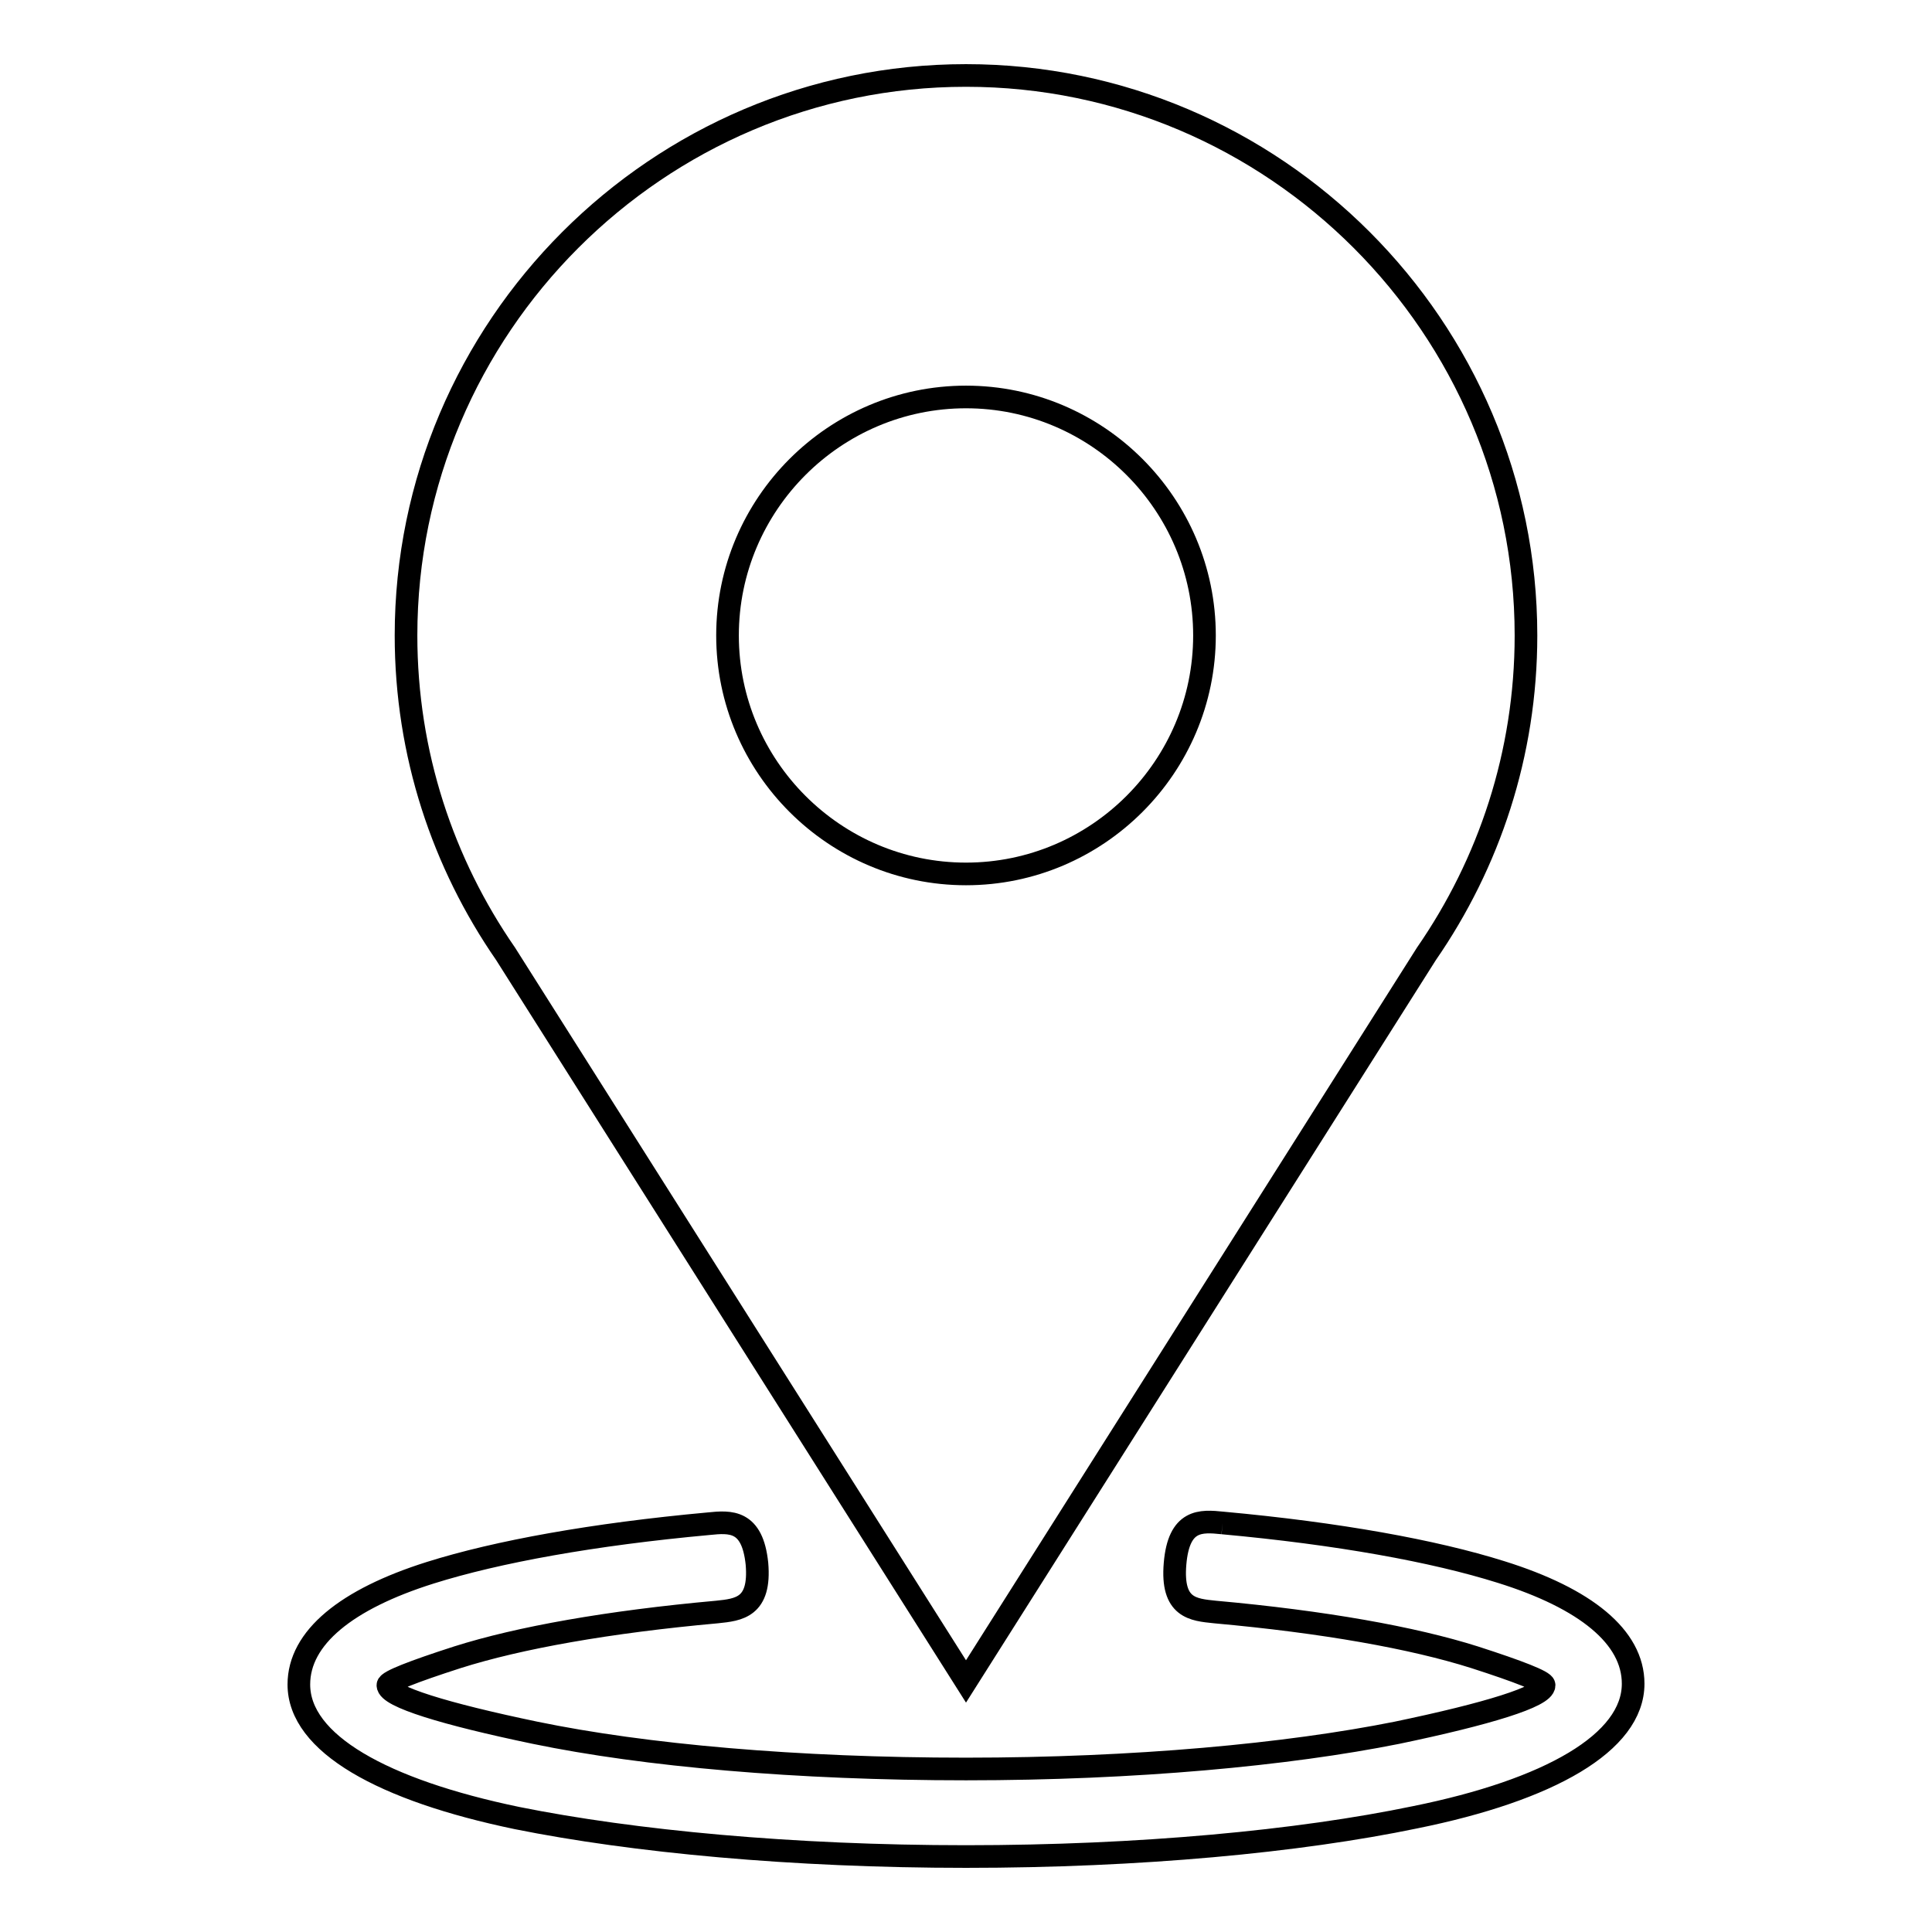
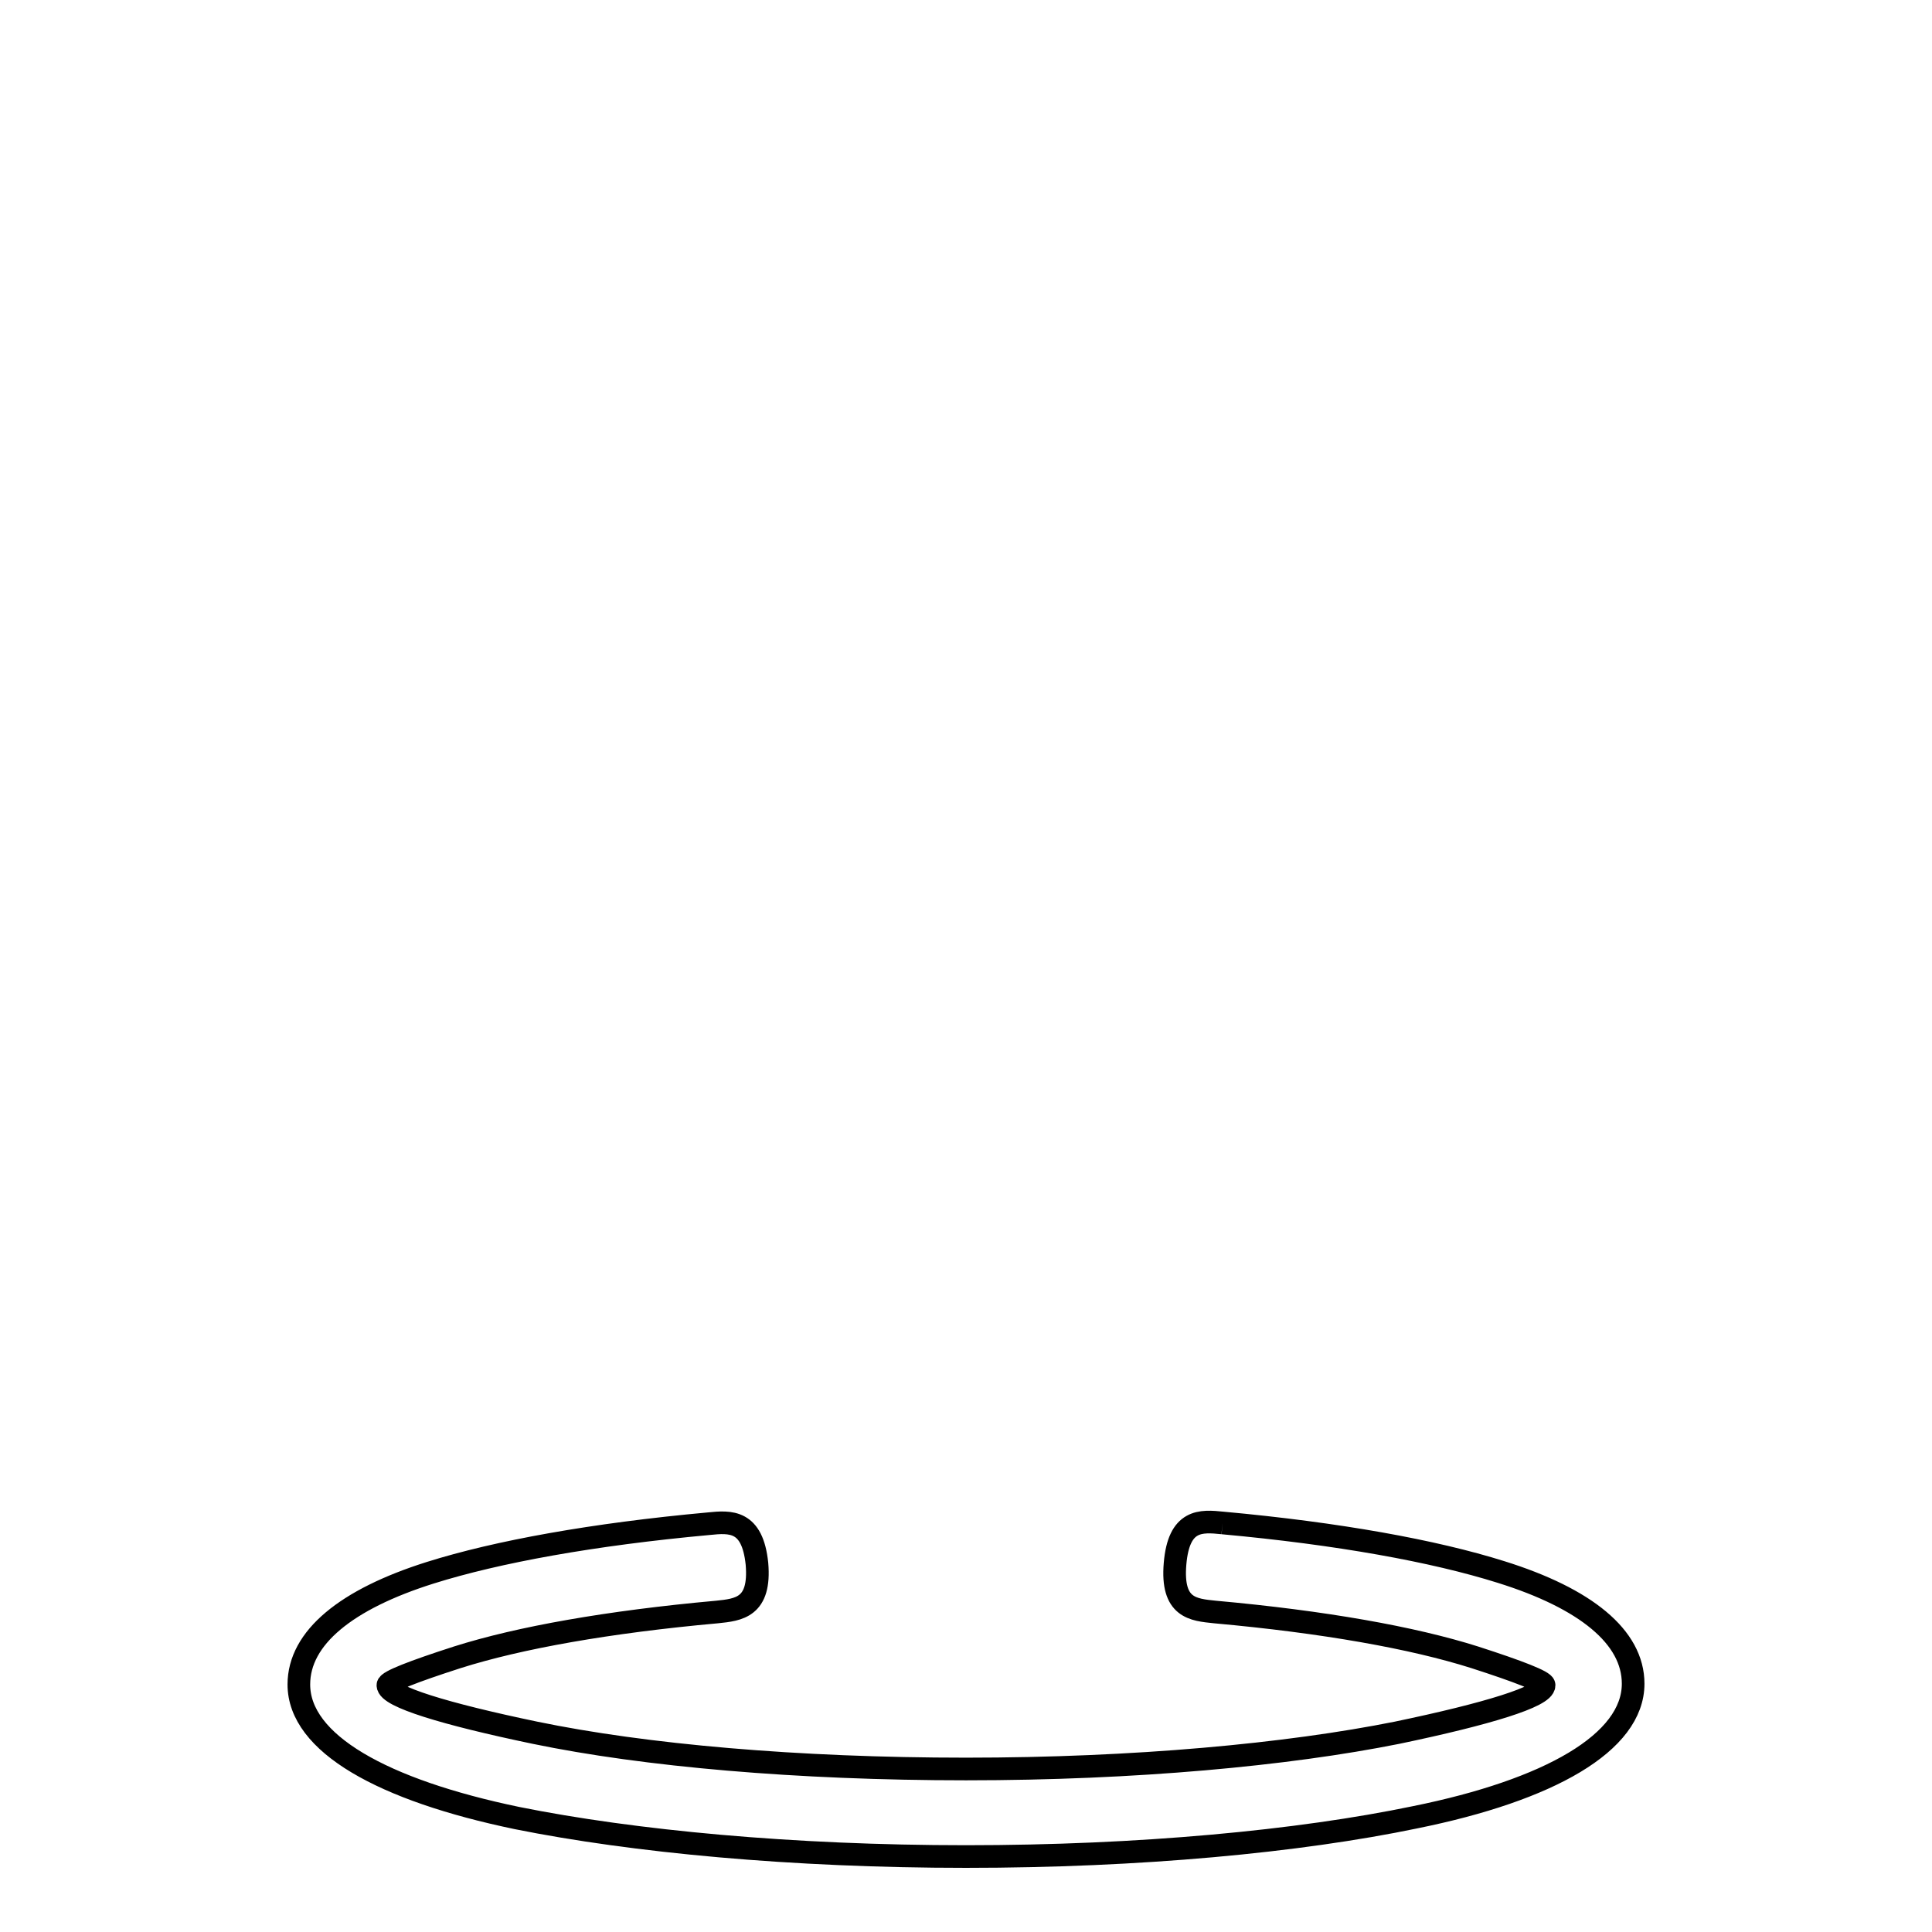
<svg xmlns="http://www.w3.org/2000/svg" version="1.1" x="0px" y="0px" viewBox="0 0 256 256" enable-background="new 0 0 256 256" xml:space="preserve">
  <g>
    <g>
      <path stroke-width="3" fill-opacity="0" stroke="#000000" d="M162,201.8c15.3,1.4,28,3.7,36.9,6.5c11.2,3.5,17.5,8.6,17.5,14.8c0,7.8-11.1,14.1-28.9,17.7C172.1,244,151,246,128,246c-23,0-44.1-2-59.5-5.1c-17.8-3.7-28.9-9.9-28.9-17.7c0-6.2,6.3-11.3,17.4-14.8c8.9-2.8,21.6-5.1,36.9-6.5c2.9-0.3,5.8-0.5,6.4,5.3c0.5,5.8-2.4,6.1-5.3,6.4c-14.4,1.3-26.2,3.4-34.4,6c-5.9,1.9-9.2,3.2-9.2,3.7c0,1.5,7.5,3.8,19.5,6.3c14.5,3,34.7,4.8,57.1,4.8c22.4,0,42.6-1.9,57.1-4.8c12-2.5,19.5-4.8,19.5-6.3c0-0.5-3.3-1.8-9.2-3.7c-8.2-2.6-20-4.7-34.4-6c-2.9-0.3-5.8-0.5-5.3-6.4C156.2,201.3,159.1,201.5,162,201.8" />
-       <path stroke-width="3" fill-opacity="0" stroke="#000000" d="M128,10c-40.9,0-74.2,33.4-74.2,74.2c0,15.7,4.9,30.2,13.2,42.2l61,96.4l61-96.4c8.3-12,13.2-26.5,13.2-42.2C202.2,43.4,168.9,10,128,10z M128,115.8c-17.4,0-31.6-14.2-31.6-31.6c0-17.4,14.2-31.6,31.6-31.6s31.6,14.2,31.6,31.6C159.6,101.6,145.4,115.8,128,115.8z" />
    </g>
  </g>
</svg>